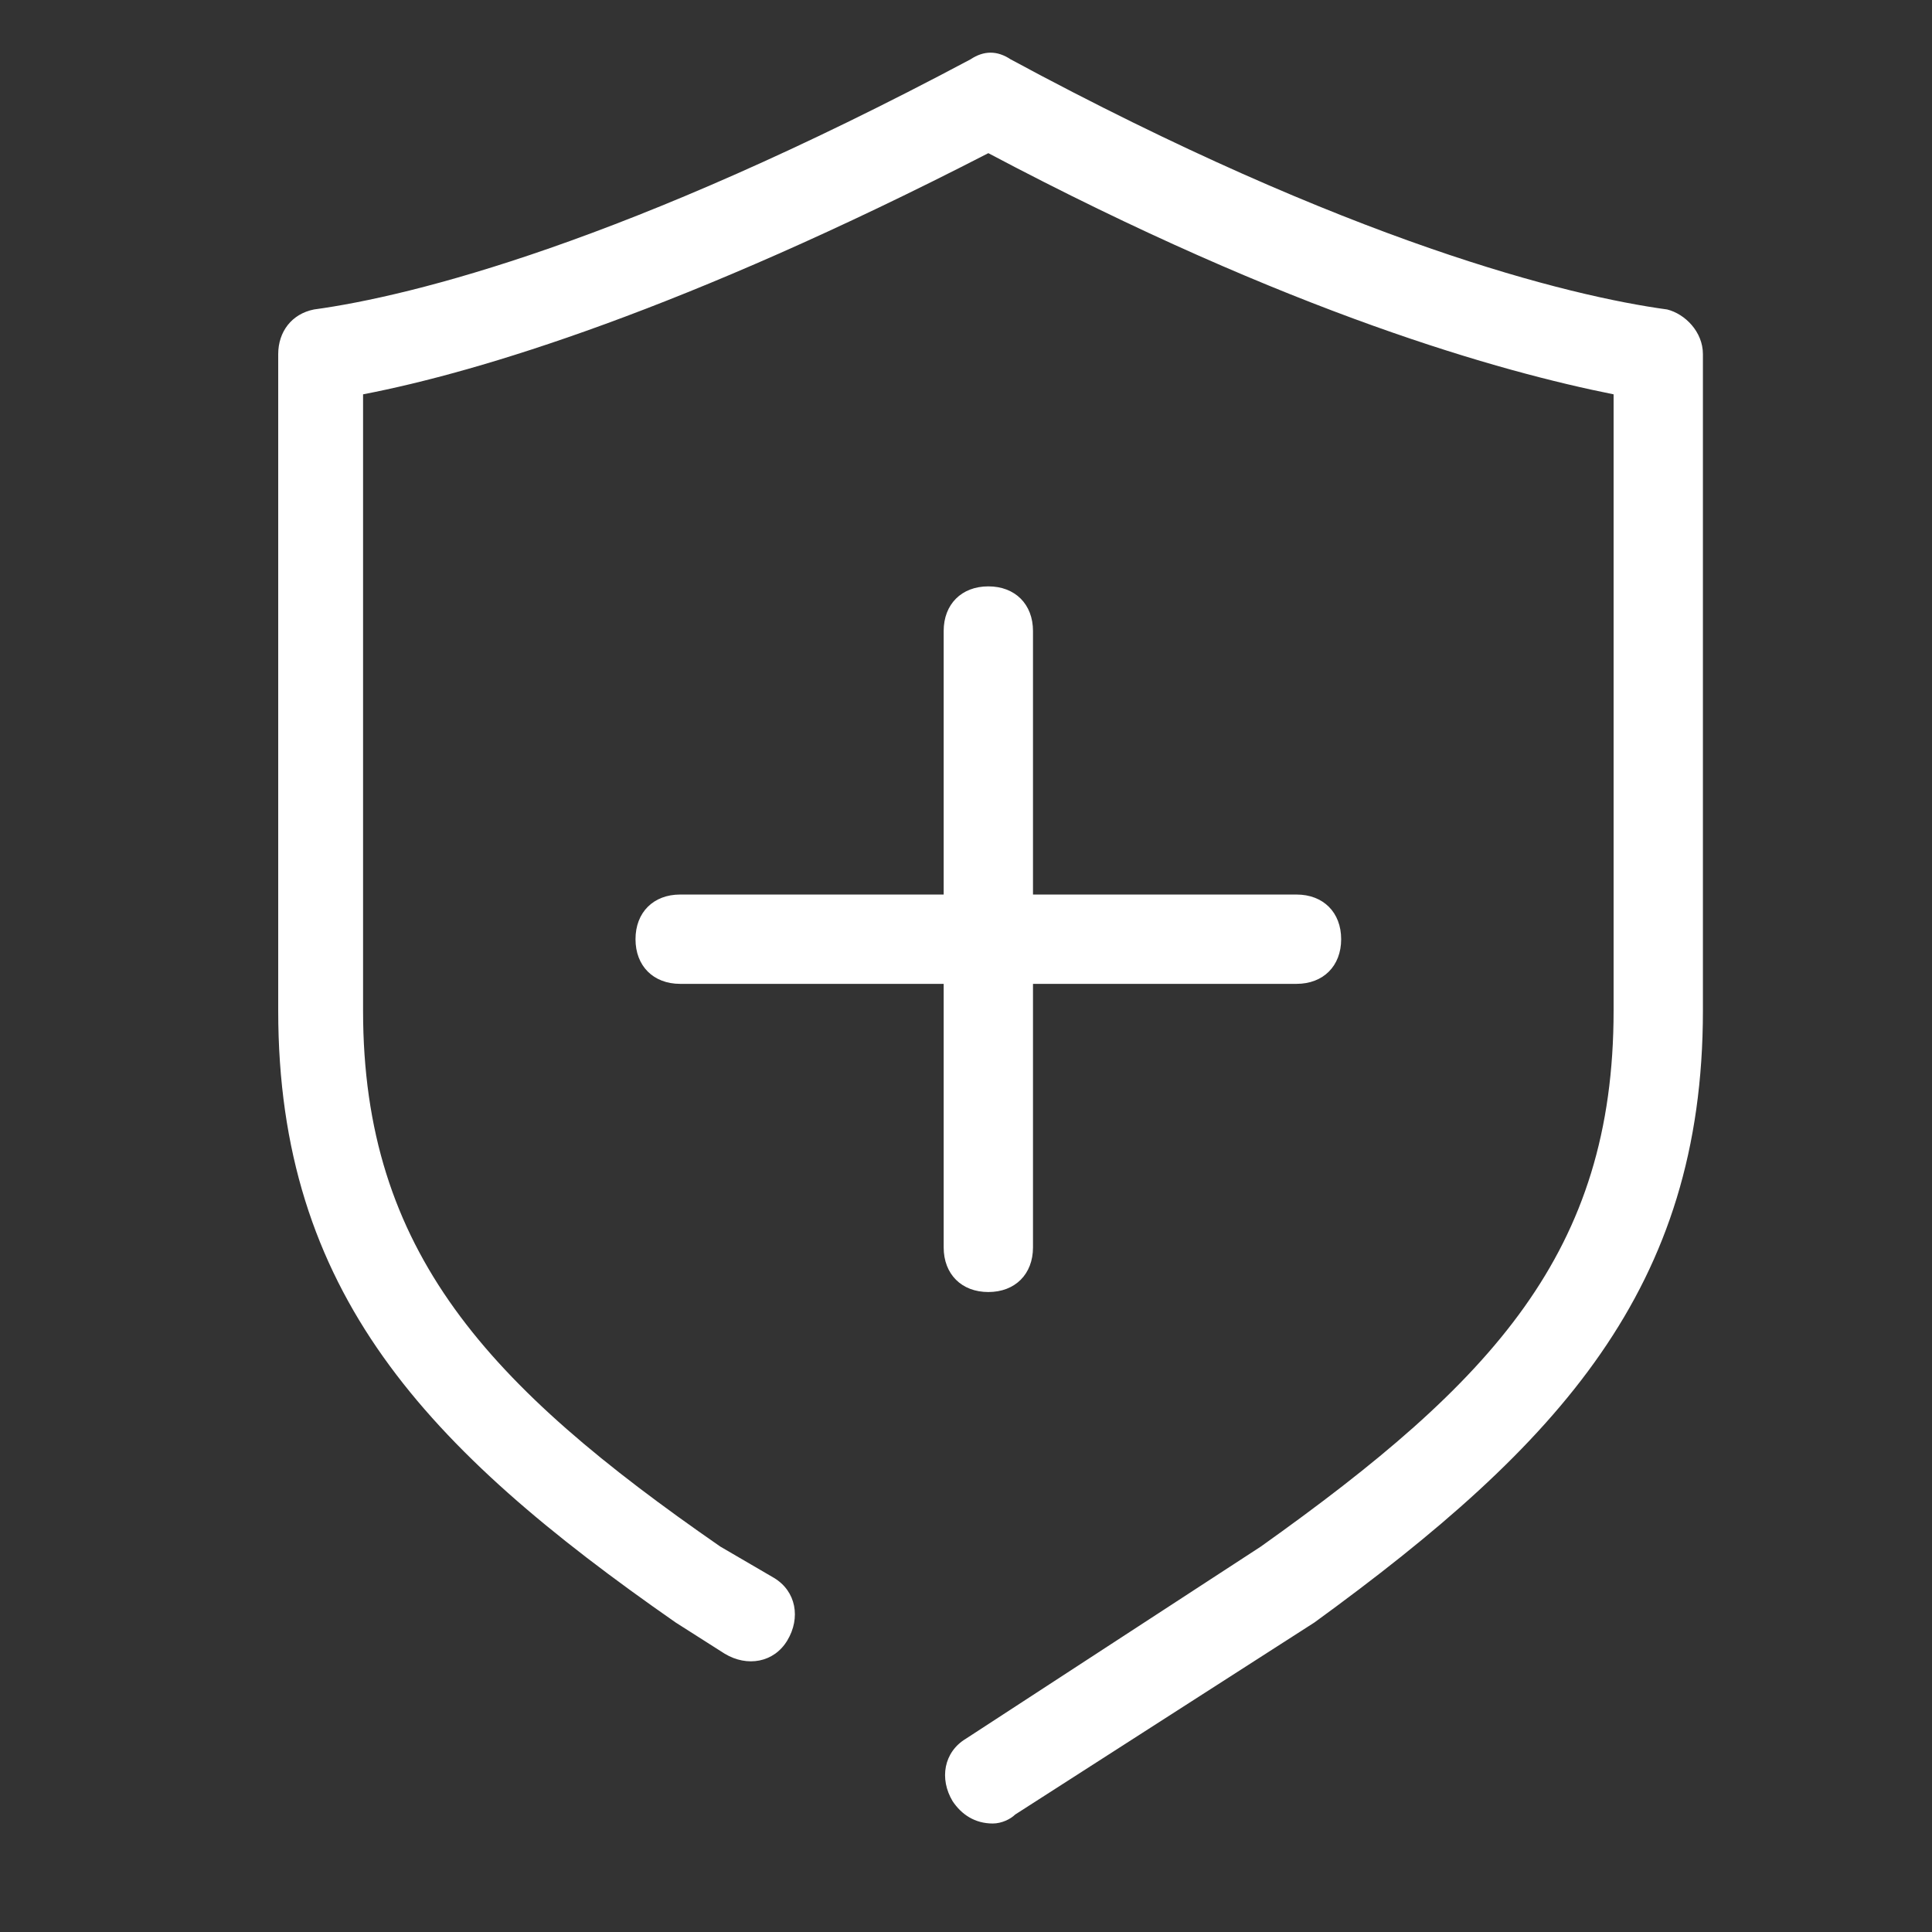
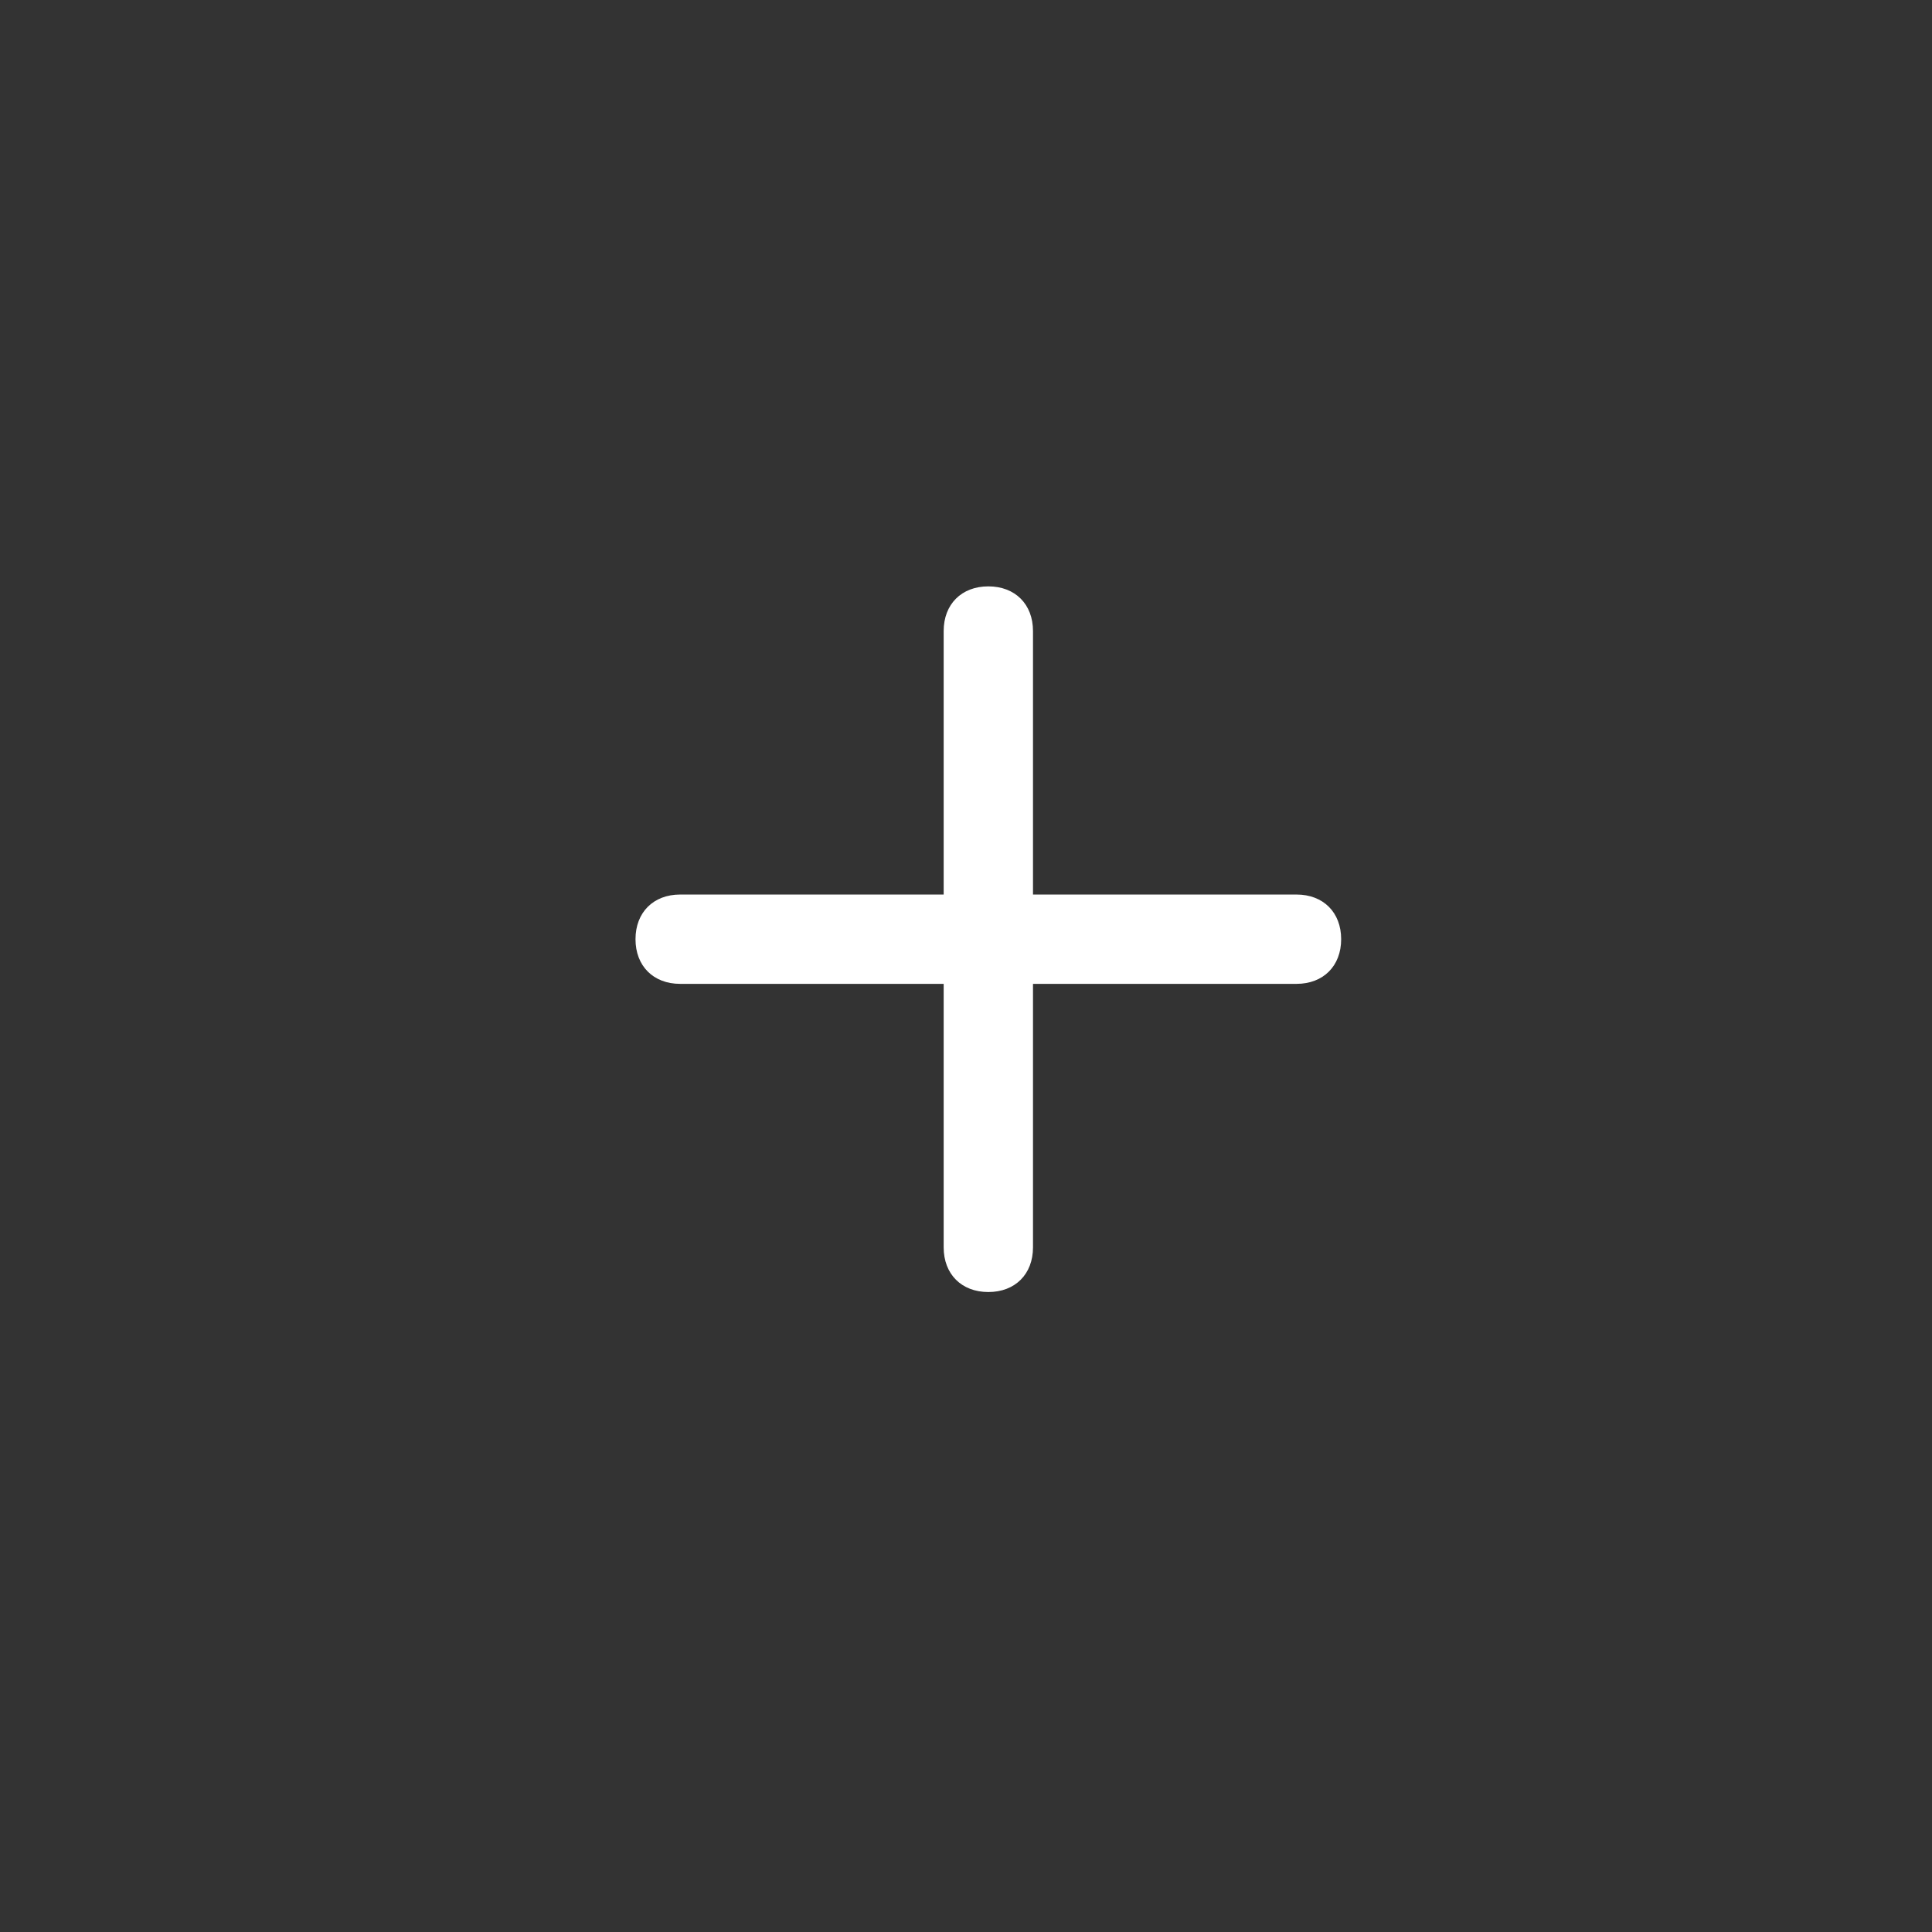
<svg xmlns="http://www.w3.org/2000/svg" class="icon" width="32px" height="32.00px" viewBox="0 0 1024 1024" version="1.1">
  <rect x="0" y="0" width="1024" height="1024" fill="#333333" stroke="none" />
-   <path d="M523.836 684.802c14.203 0 23.672-9.469 23.672-23.672v-139.662h139.662c14.203 0 23.672-9.469 23.672-23.672s-9.469-23.672-23.672-23.672h-139.662v-139.662c0-14.203-9.469-23.672-23.672-23.672s-23.672 9.469-23.672 23.672v139.662h-139.662c-14.203 0-23.672 9.469-23.672 23.672s9.469 23.672 23.672 23.672h139.662v139.662c0 14.203 9.469 23.672 23.672 23.672z" fill="#ffffff" />
-   <path d="M526.203 966.494c4.734 0 9.469-2.367 11.836-4.734l158.599-101.788c130.194-94.686 205.943-177.537 205.943-324.3V187.7c0-11.836-9.469-21.304-18.937-23.672-52.077-7.101-168.068-35.507-347.972-132.561-7.101-4.734-14.203-4.734-21.304 0-182.271 97.053-295.894 125.459-347.972 132.561-11.836 2.367-18.937 11.836-18.937 23.672V535.672c0 149.131 78.116 231.981 210.677 324.3l26.039 16.57c11.836 7.101 26.039 4.734 33.14-7.101 7.101-11.836 4.734-26.039-7.101-33.14l-28.406-16.57c-123.092-85.218-189.372-156.232-189.372-284.059V209.004c61.546-11.836 170.435-44.976 331.402-127.826 160.967 85.218 272.223 115.991 331.402 127.826V535.672c0 127.826-63.913 196.474-187.005 284.059L512 921.518c-11.836 7.101-14.203 21.304-7.101 33.14 4.734 7.101 11.836 11.836 21.304 11.836z" fill="#ffffff" />
+   <path d="M523.836 684.802c14.203 0 23.672-9.469 23.672-23.672v-139.662h139.662c14.203 0 23.672-9.469 23.672-23.672s-9.469-23.672-23.672-23.672h-139.662v-139.662c0-14.203-9.469-23.672-23.672-23.672s-23.672 9.469-23.672 23.672v139.662h-139.662c-14.203 0-23.672 9.469-23.672 23.672s9.469 23.672 23.672 23.672h139.662v139.662c0 14.203 9.469 23.672 23.672 23.672" fill="#ffffff" />
</svg>